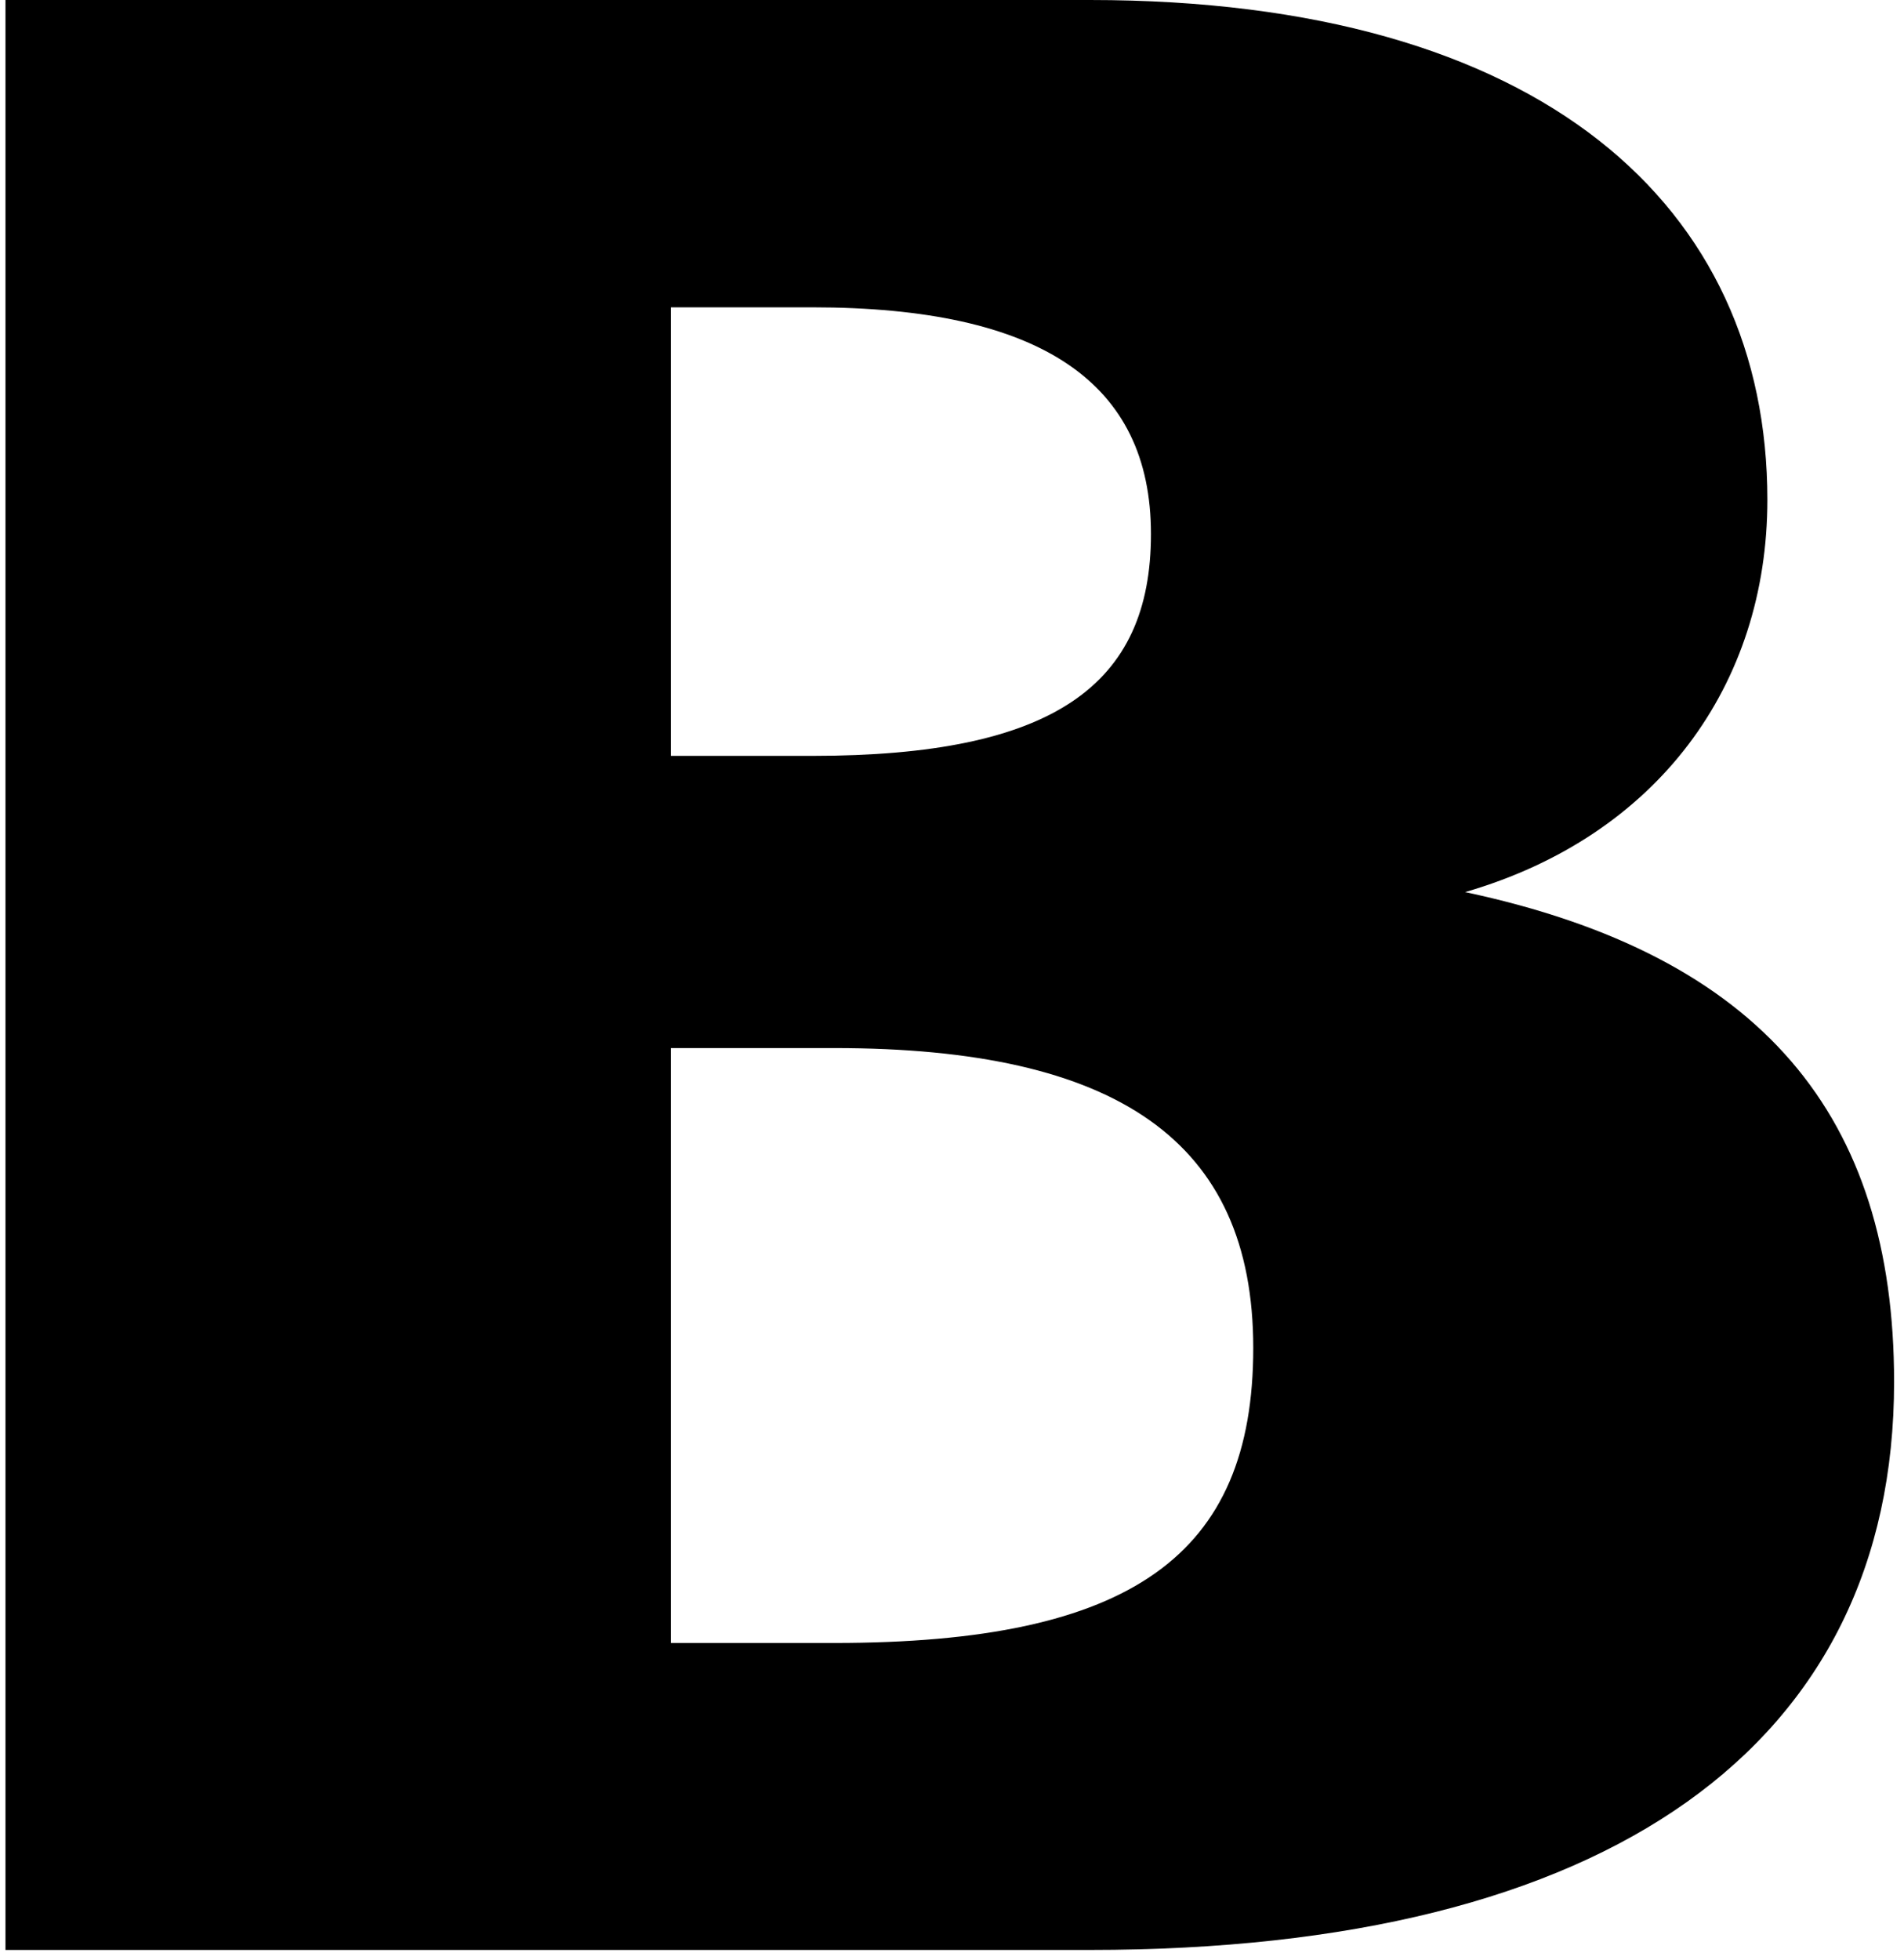
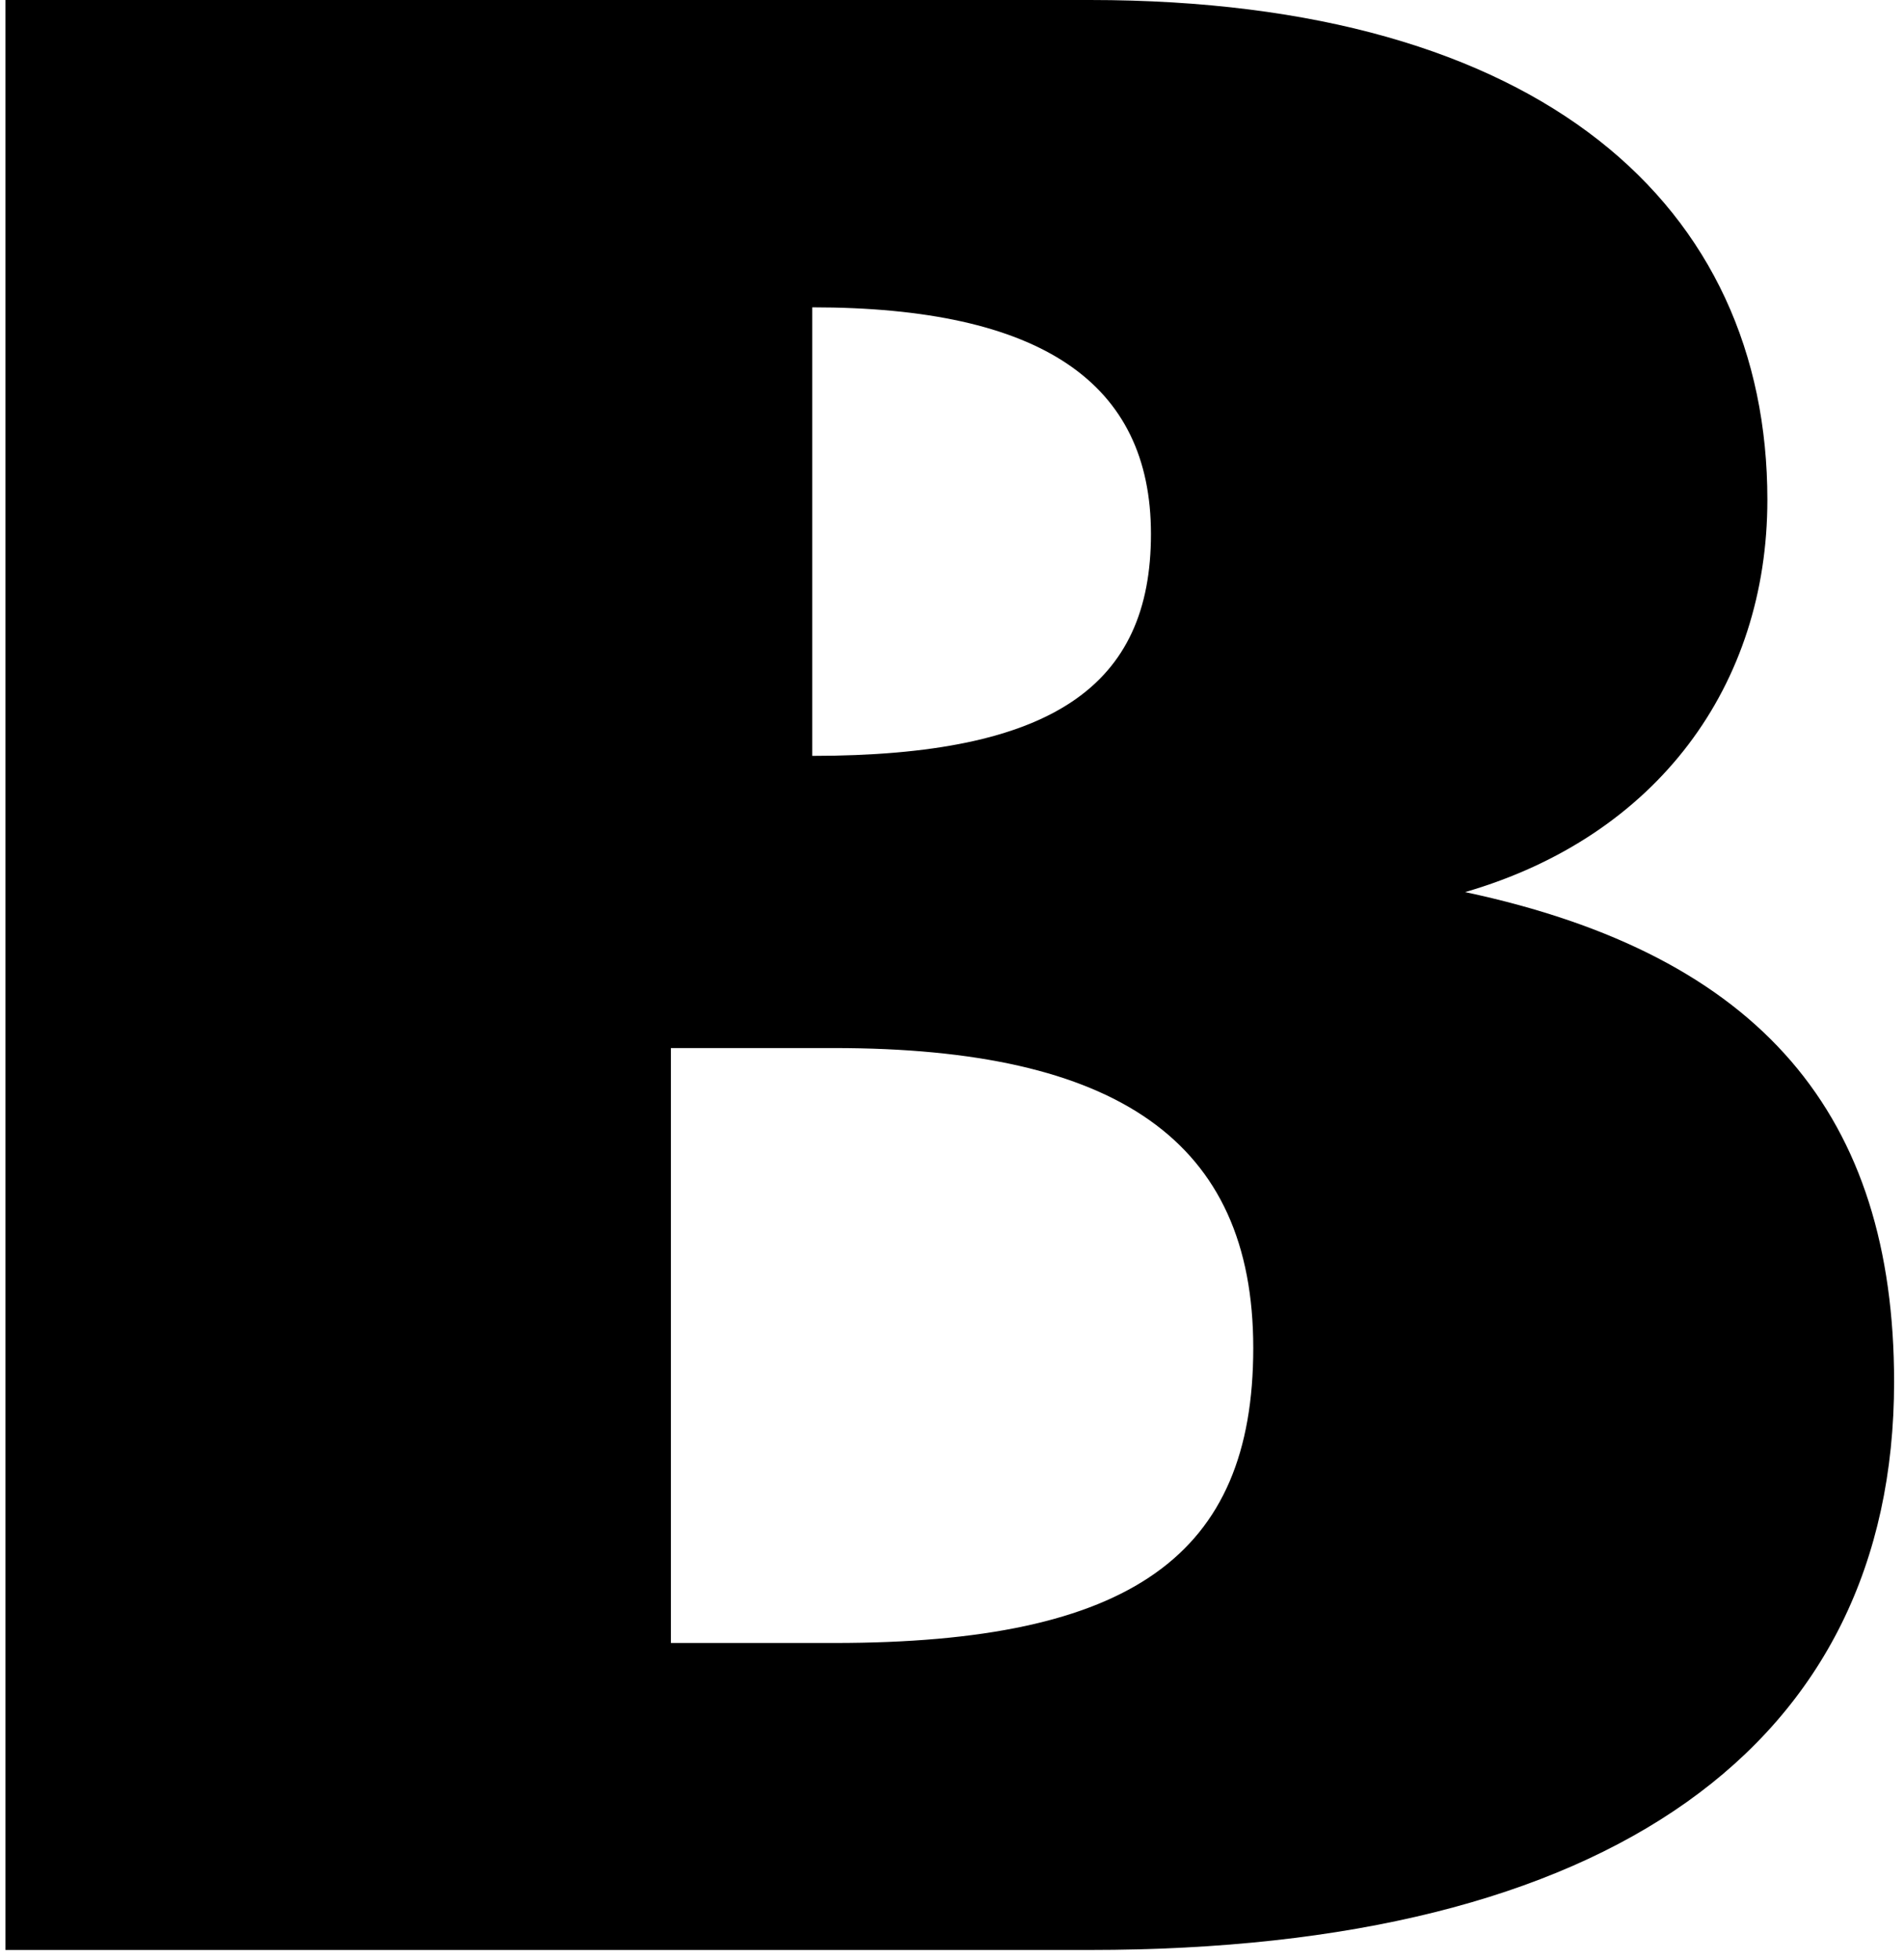
<svg xmlns="http://www.w3.org/2000/svg" fill="none" viewBox="0 0 103 106" height="106" width="103">
-   <path fill="black" d="M58.961 105.464H0.296V0H58.961C83.48 0 95.609 11.209 95.609 27.031C95.609 37.049 89.675 45.226 79.257 48.249C95.339 51.672 102.464 60.378 102.464 74.74C102.464 94.386 87.042 105.464 58.961 105.464ZM36.293 40.882H43.939C56.989 40.882 62.263 37.059 62.263 28.882C62.263 20.706 56.328 16.622 43.939 16.622H36.293V40.882ZM36.293 88.861H45.129C61.212 88.861 67.797 84.117 67.797 72.908C67.797 61.699 60.412 56.685 45.129 56.685H36.293V88.861Z" />
+   <path fill="black" d="M58.961 105.464H0.296V0H58.961C83.48 0 95.609 11.209 95.609 27.031C95.609 37.049 89.675 45.226 79.257 48.249C95.339 51.672 102.464 60.378 102.464 74.74C102.464 94.386 87.042 105.464 58.961 105.464ZM36.293 40.882H43.939C56.989 40.882 62.263 37.059 62.263 28.882C62.263 20.706 56.328 16.622 43.939 16.622V40.882ZM36.293 88.861H45.129C61.212 88.861 67.797 84.117 67.797 72.908C67.797 61.699 60.412 56.685 45.129 56.685H36.293V88.861Z" />
</svg>